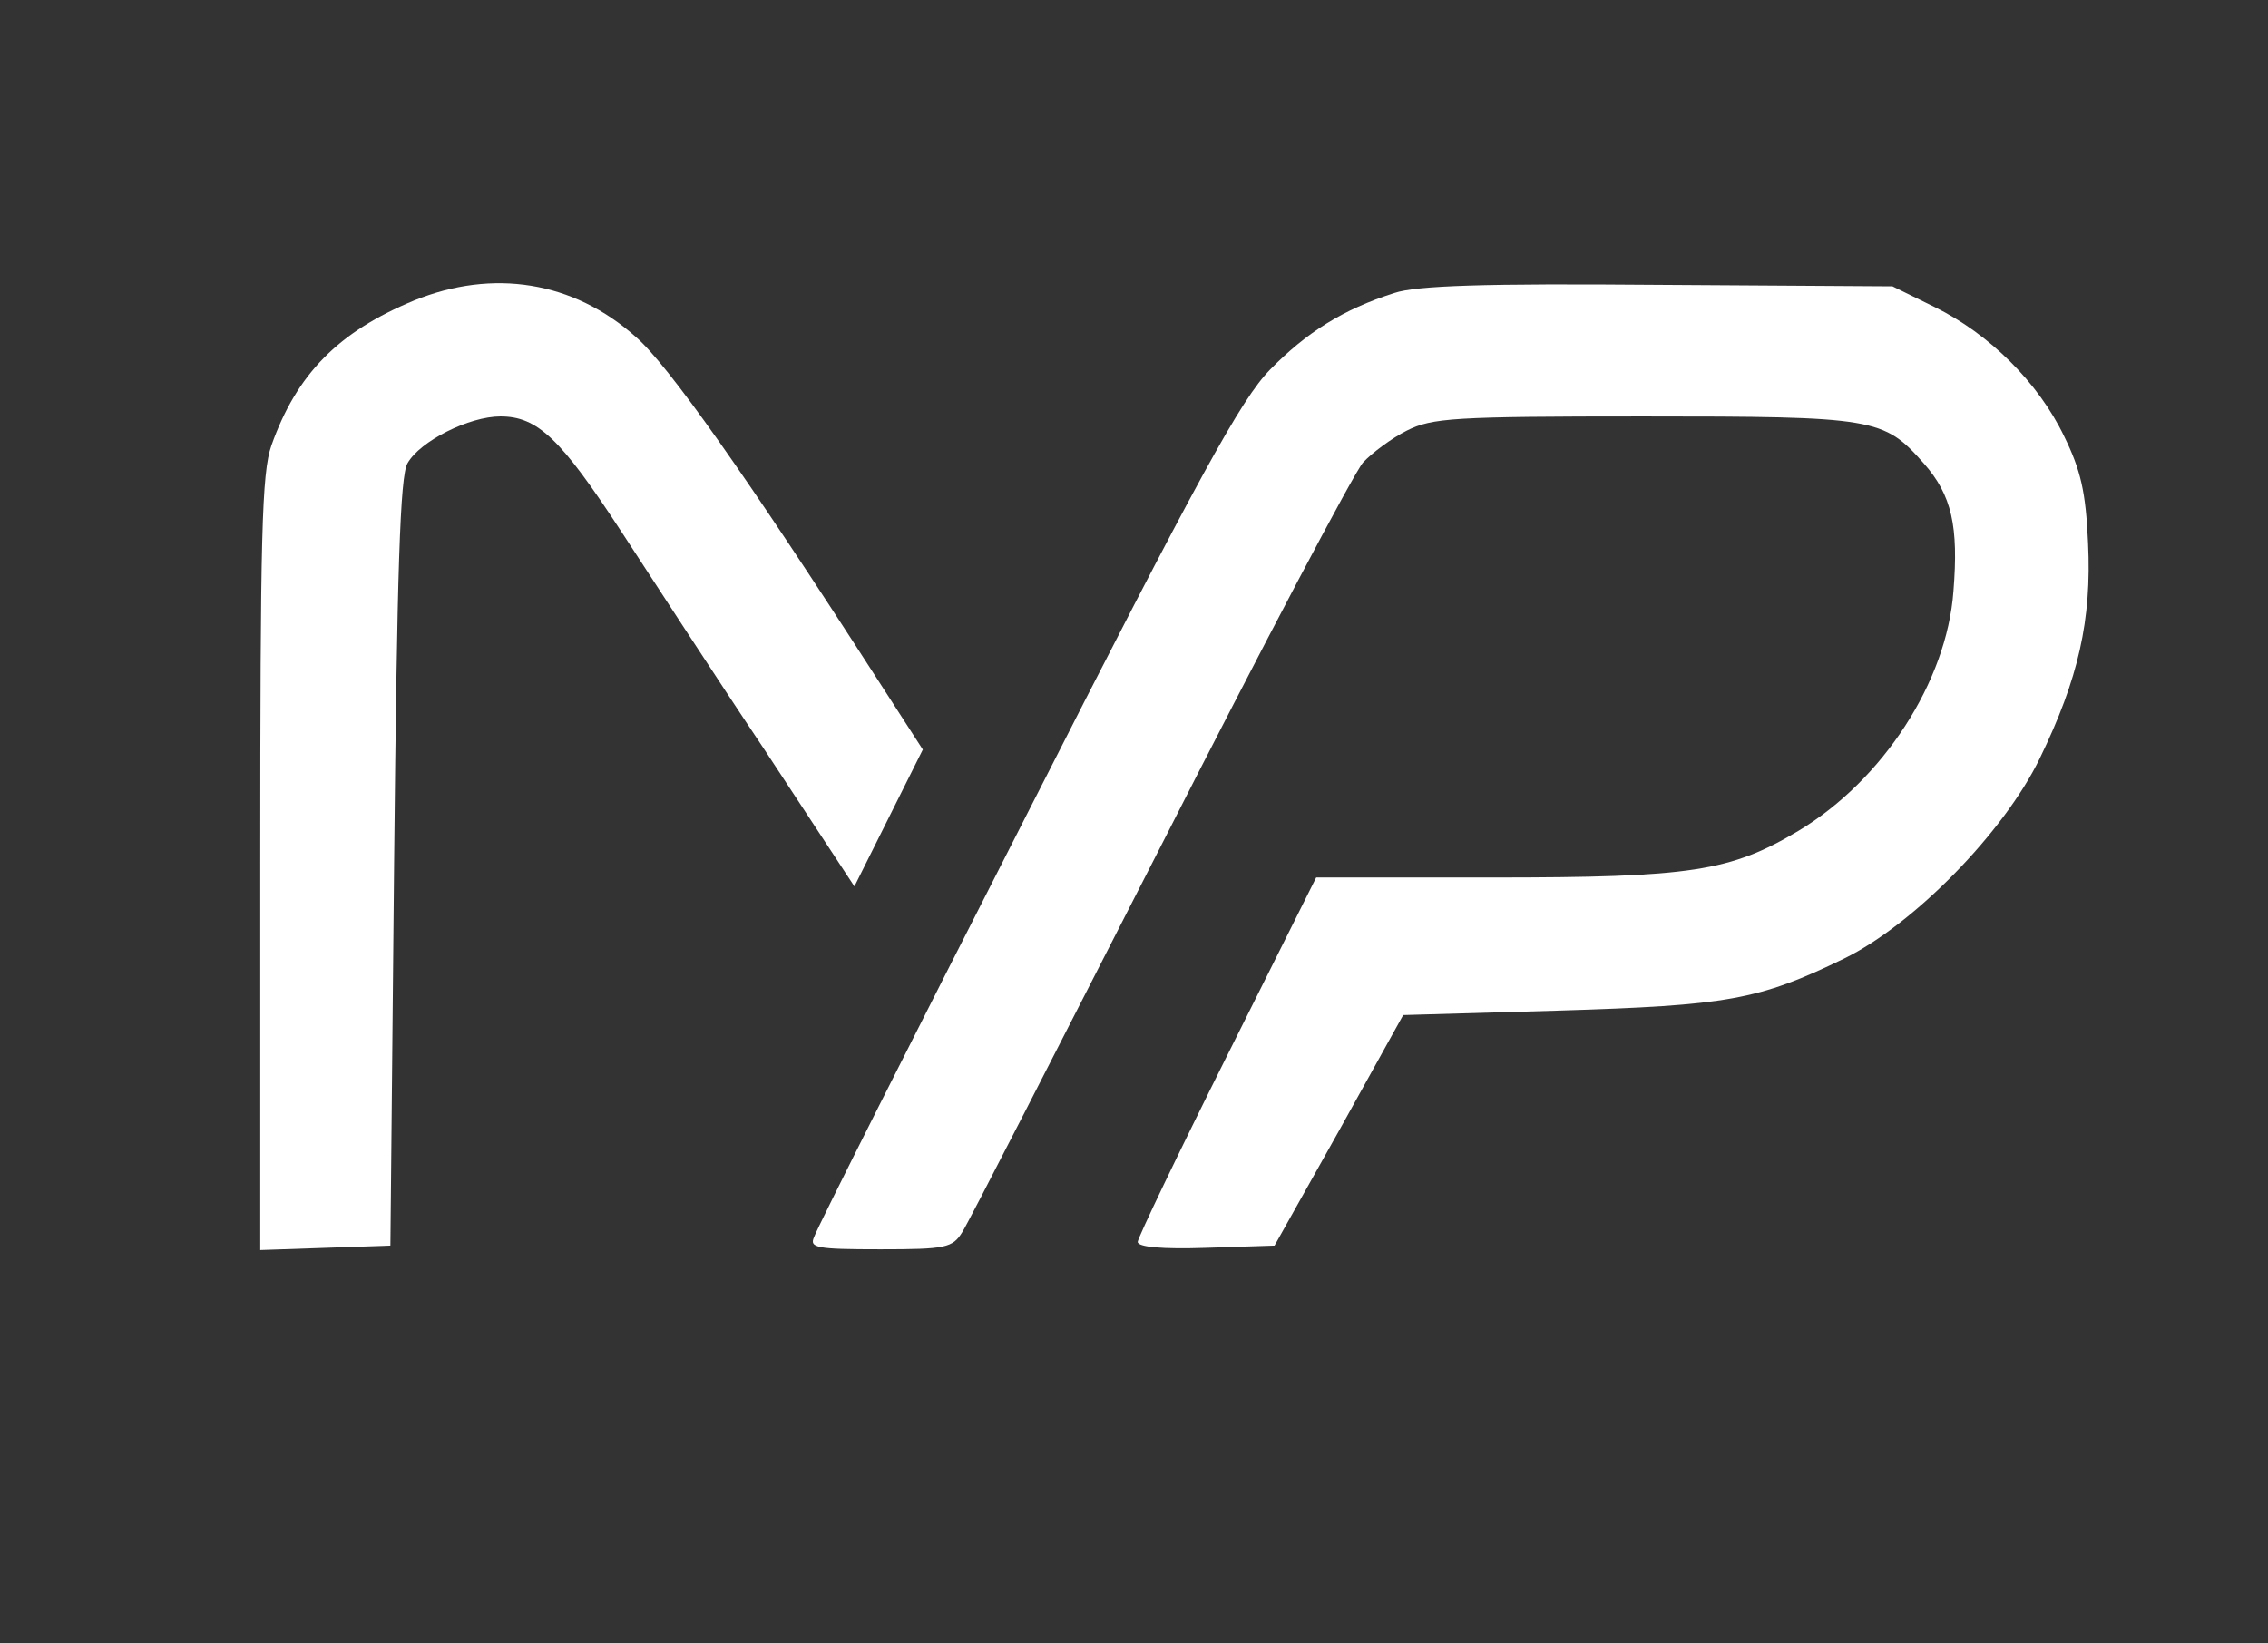
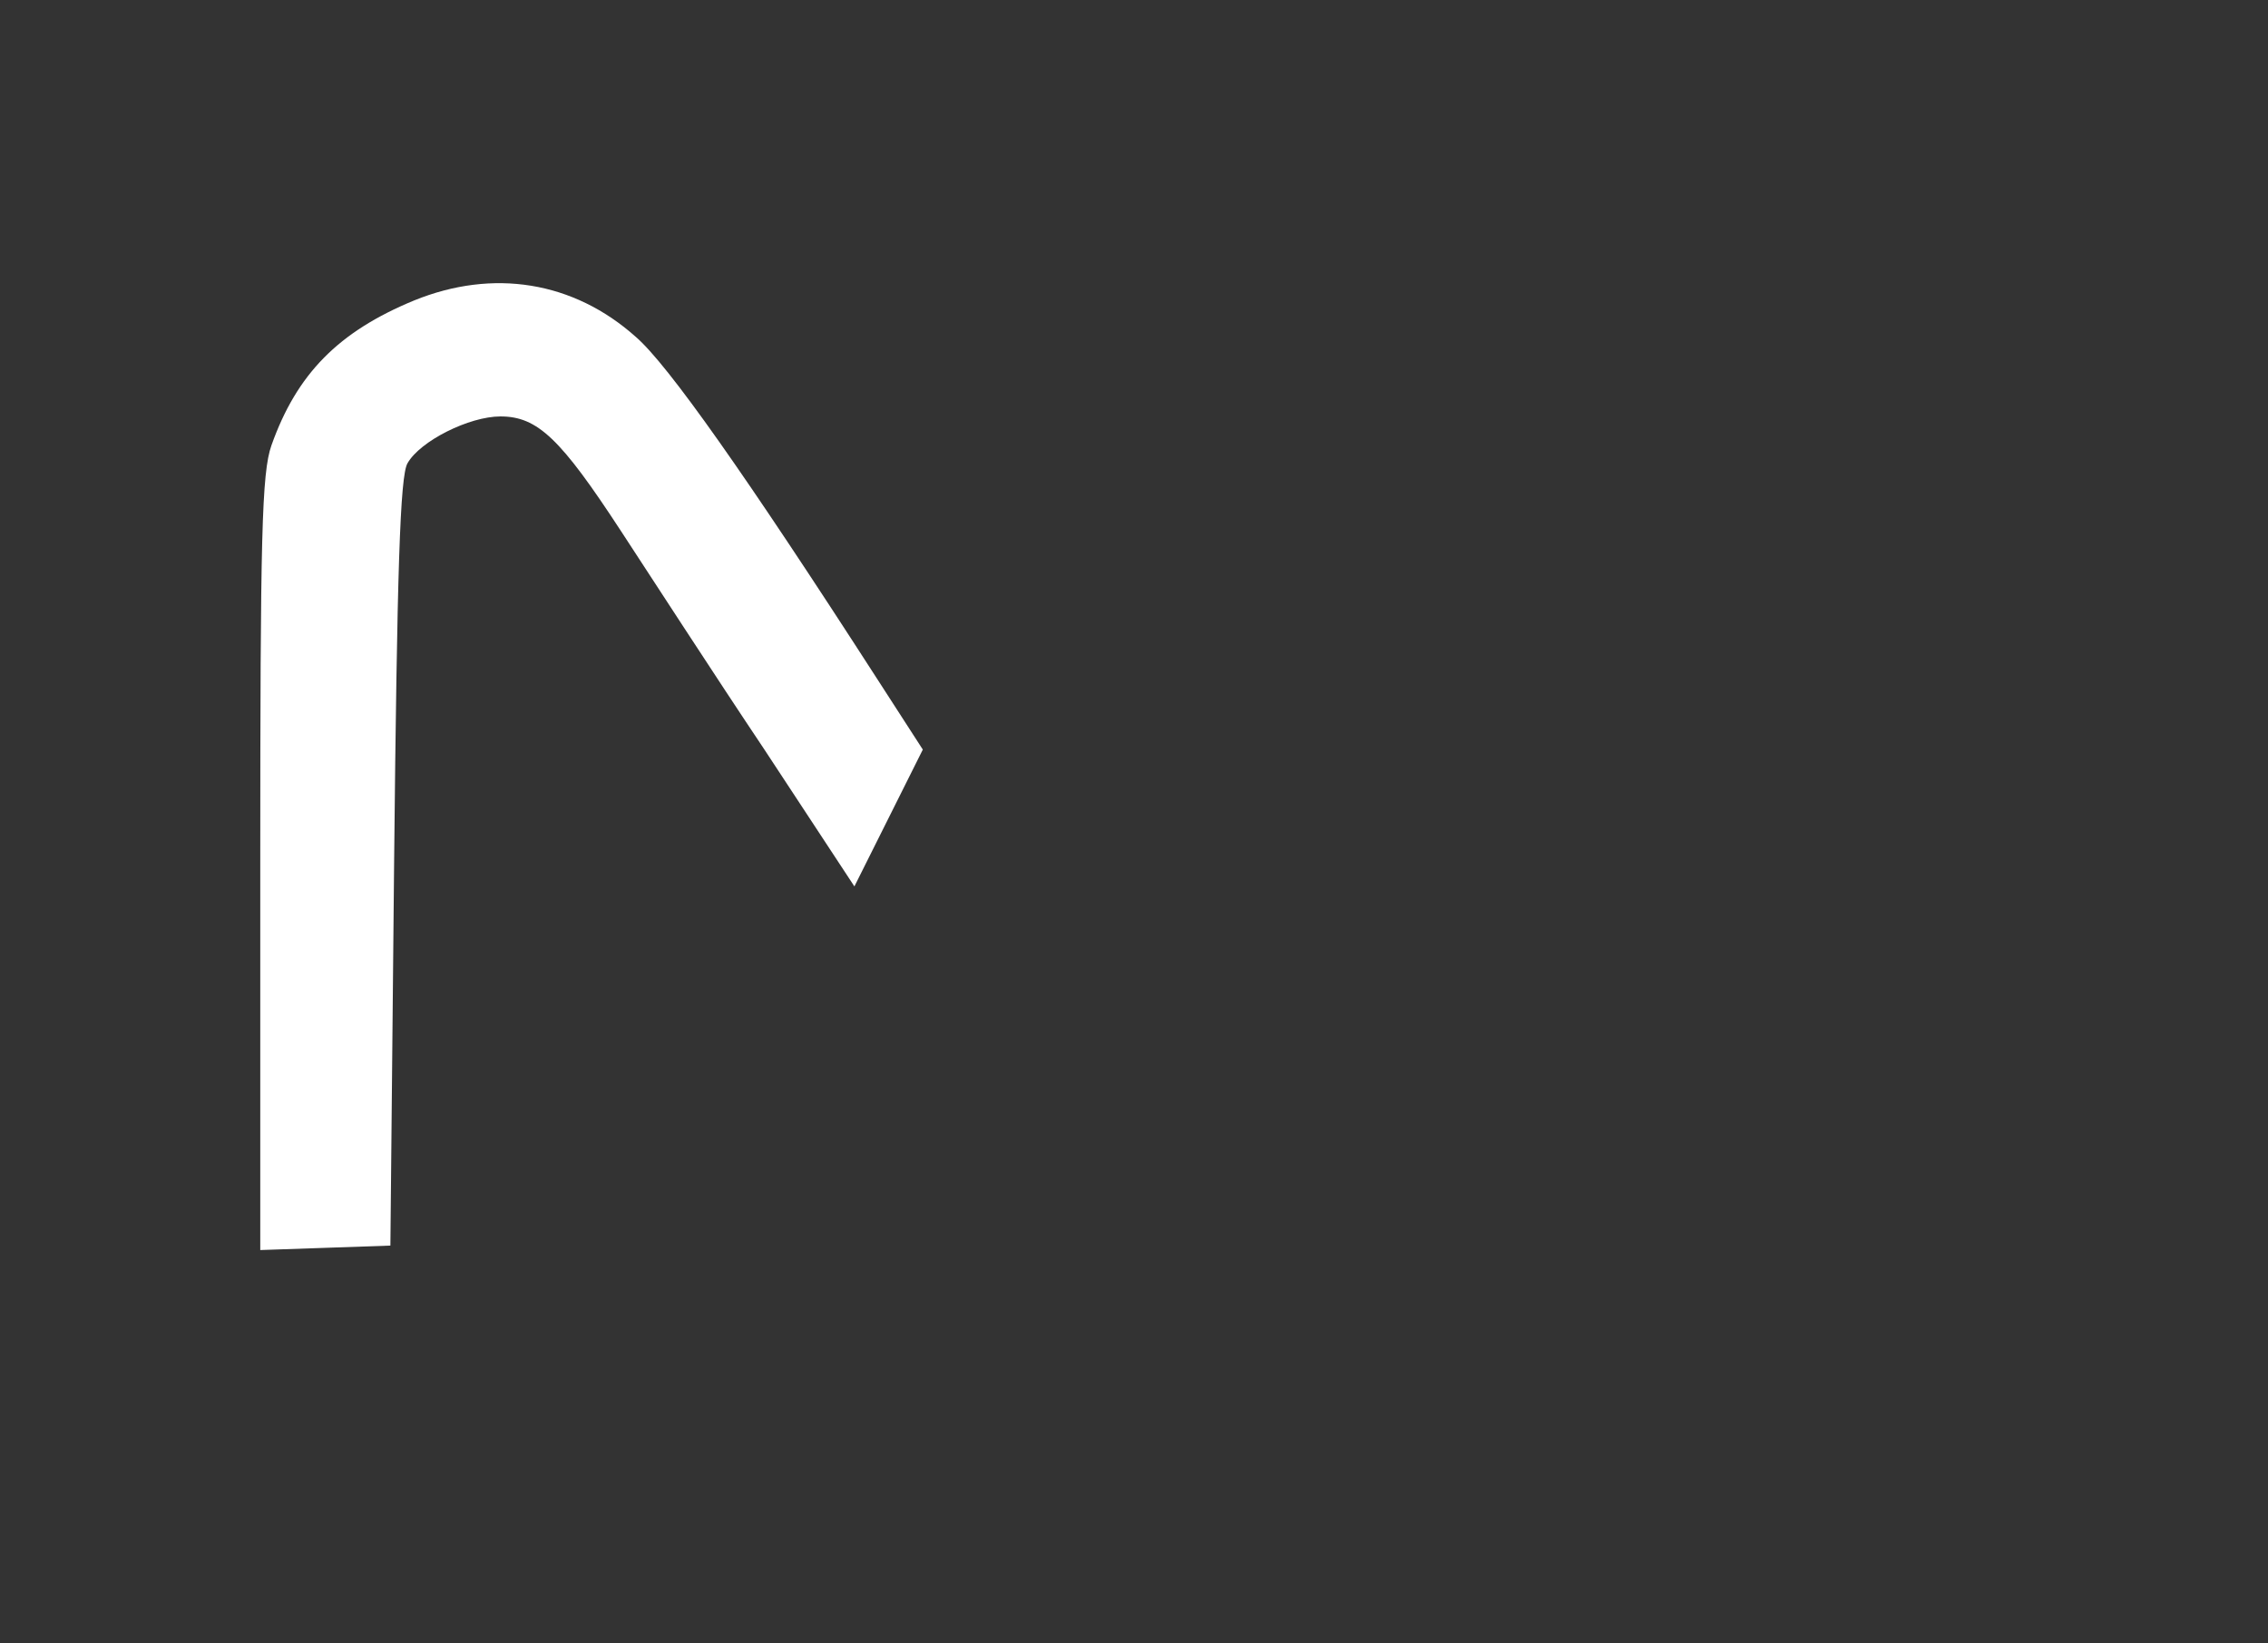
<svg xmlns="http://www.w3.org/2000/svg" version="1.0" width="305pt" height="221pt" viewBox="0 0 305 221" preserveAspectRatio="xMidYMid meet">
  <rect x="0" y="0" width="305" height="221" fill="#333333" stroke="none" />
  <g transform="translate(0,221) scale(0.1,-0.1)" fill="#ffffff" stroke="none">
    <path d="M557 1806 c-102 -42 -158 -99 -192 -195 -13 -37 -15 -121 -15 -563 l0 -519 88 3 87 3 5 515 c4 393 8 520 18 537 17 30 83 63 125 63 50 0 81 -30 162 -154 40 -61 126 -194 193 -294 l121 -184 46 92 46 92 -62 96 c-176 273 -281 422 -324 459 -84 75 -192 92 -298 49z" />
-     <path d="M1875 1816 c-69 -22 -118 -53 -167 -103 -39 -40 -94 -140 -327 -598 -154 -302 -283 -558 -286 -568 -7 -15 2 -17 89 -17 88 0 97 2 110 23 8 12 127 245 266 517 138 272 262 506 273 518 12 13 39 33 59 43 34 17 62 19 318 19 312 0 323 -2 377 -63 38 -43 47 -85 40 -172 -9 -122 -95 -254 -208 -322 -92 -55 -145 -63 -411 -63 l-238 0 -120 -240 c-66 -132 -120 -245 -120 -250 0 -7 33 -10 92 -8 l92 3 87 155 86 155 209 6 c227 7 269 14 384 70 94 46 215 170 263 269 52 107 70 186 65 290 -3 69 -10 98 -32 143 -35 73 -101 138 -174 174 l-57 28 -315 2 c-235 2 -325 -1 -355 -11z" />
  </g>
</svg>